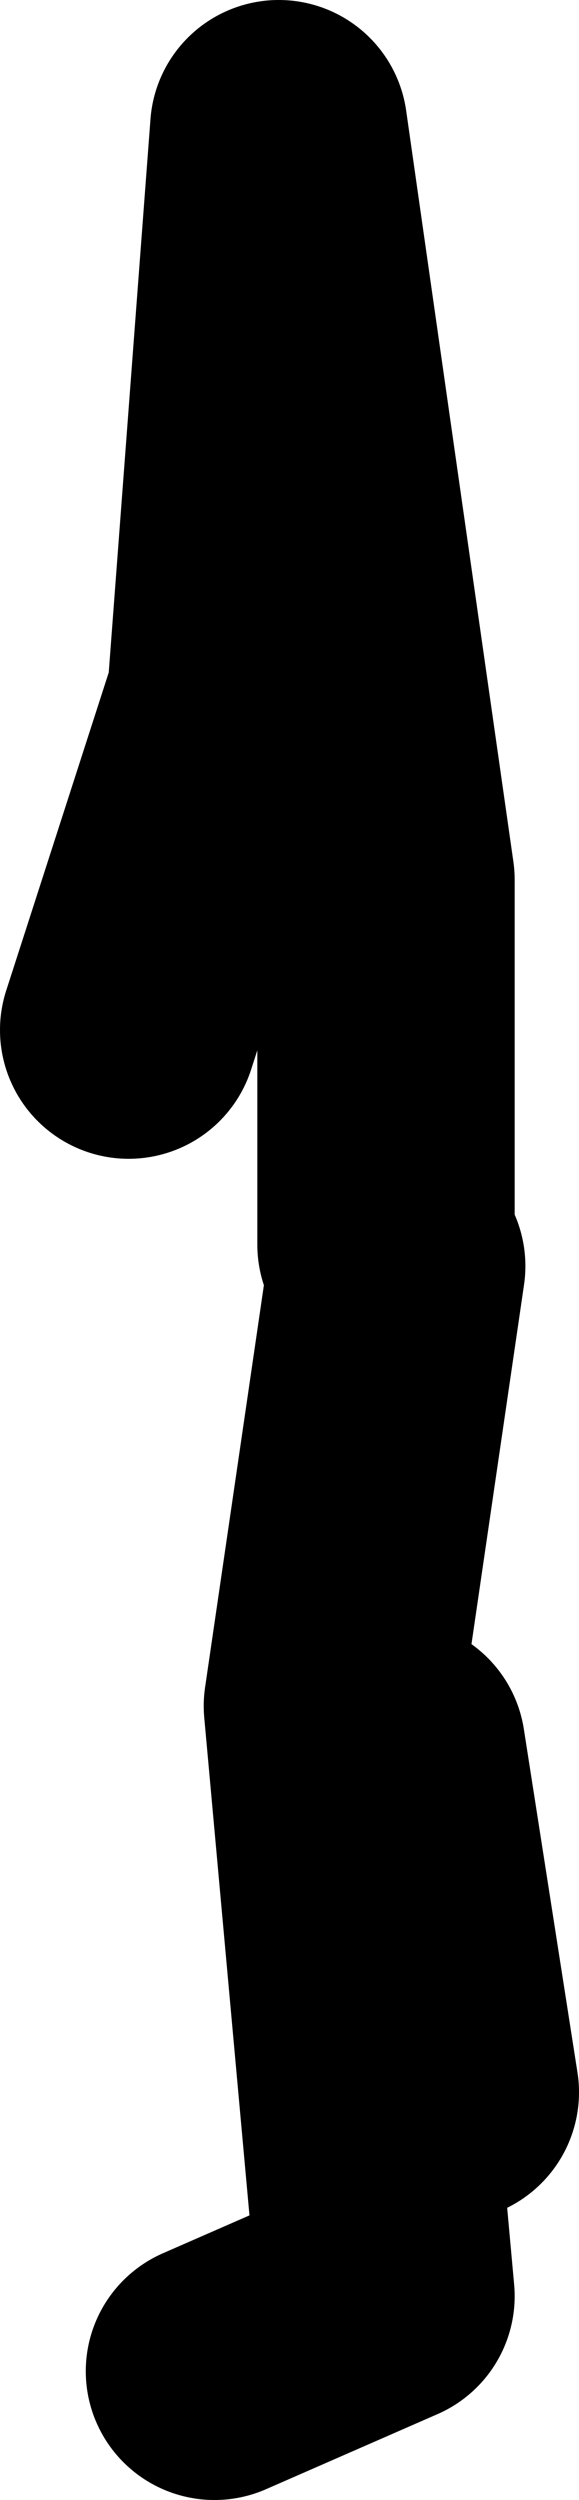
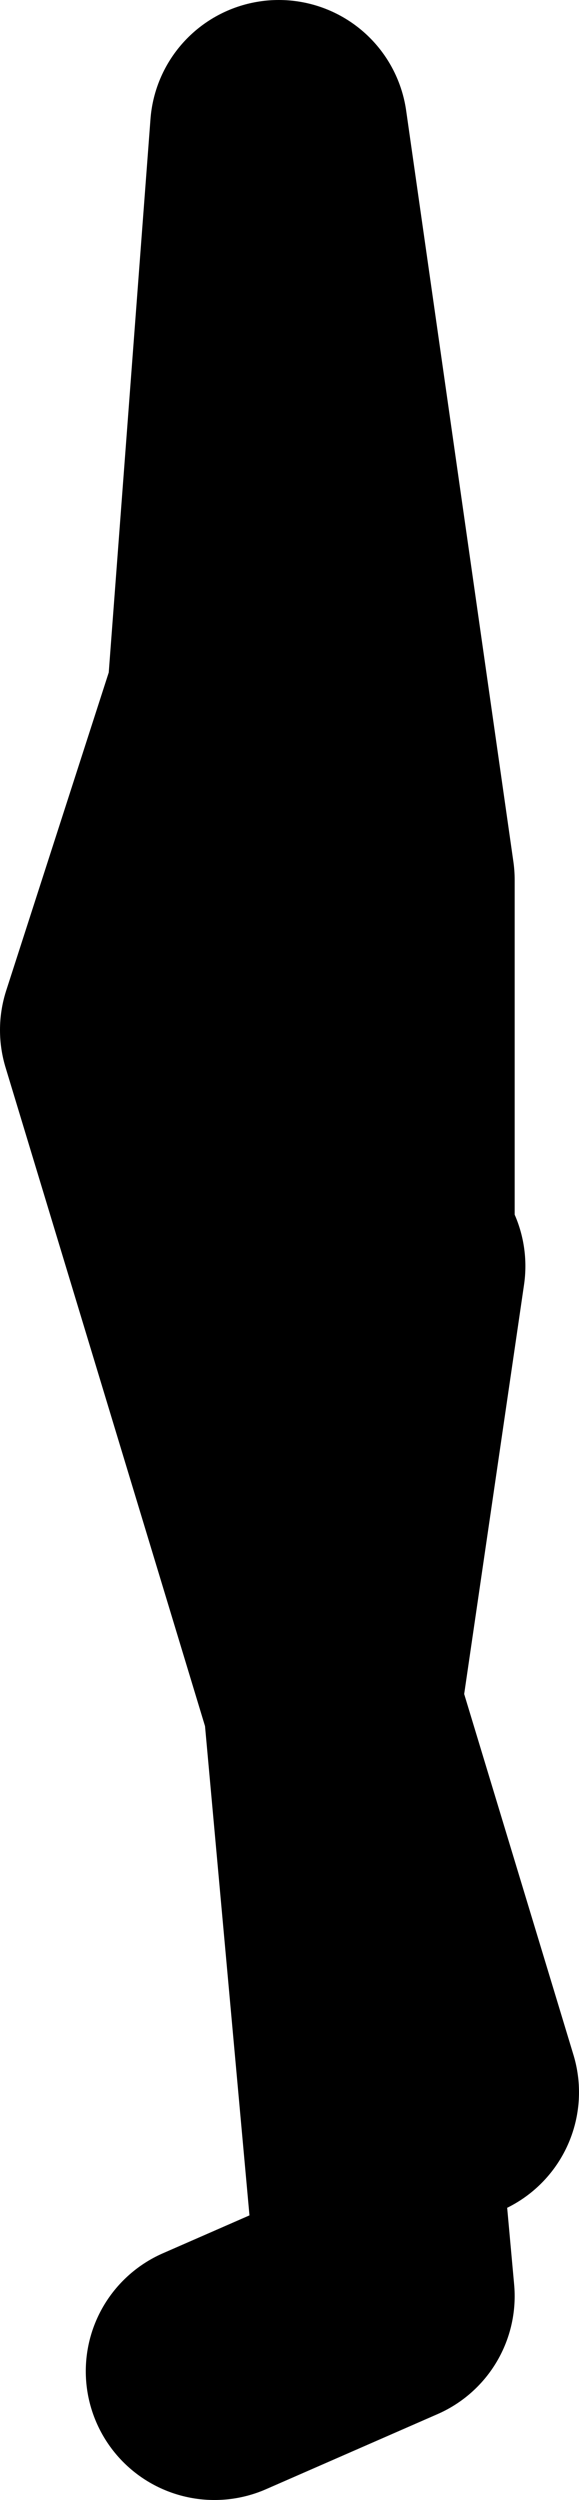
<svg xmlns="http://www.w3.org/2000/svg" height="58.25px" width="13.5px">
  <g transform="matrix(1.0, 0.0, 0.0, 1.0, -165.5, 32.15)">
-     <path d="M174.5 -3.15 L174.5 -11.65 172.0 -29.15 171.0 -15.9 168.5 -8.15 M174.75 8.6 L176.0 16.6 M170.5 23.1 L174.5 21.35 173.25 7.6 174.75 -2.65" fill="none" stroke="#000000" stroke-linecap="round" stroke-linejoin="round" stroke-width="6.0" />
+     <path d="M174.5 -3.15 L174.5 -11.65 172.0 -29.15 171.0 -15.9 168.5 -8.15 L176.0 16.6 M170.5 23.1 L174.5 21.35 173.25 7.6 174.75 -2.65" fill="none" stroke="#000000" stroke-linecap="round" stroke-linejoin="round" stroke-width="6.0" />
  </g>
</svg>